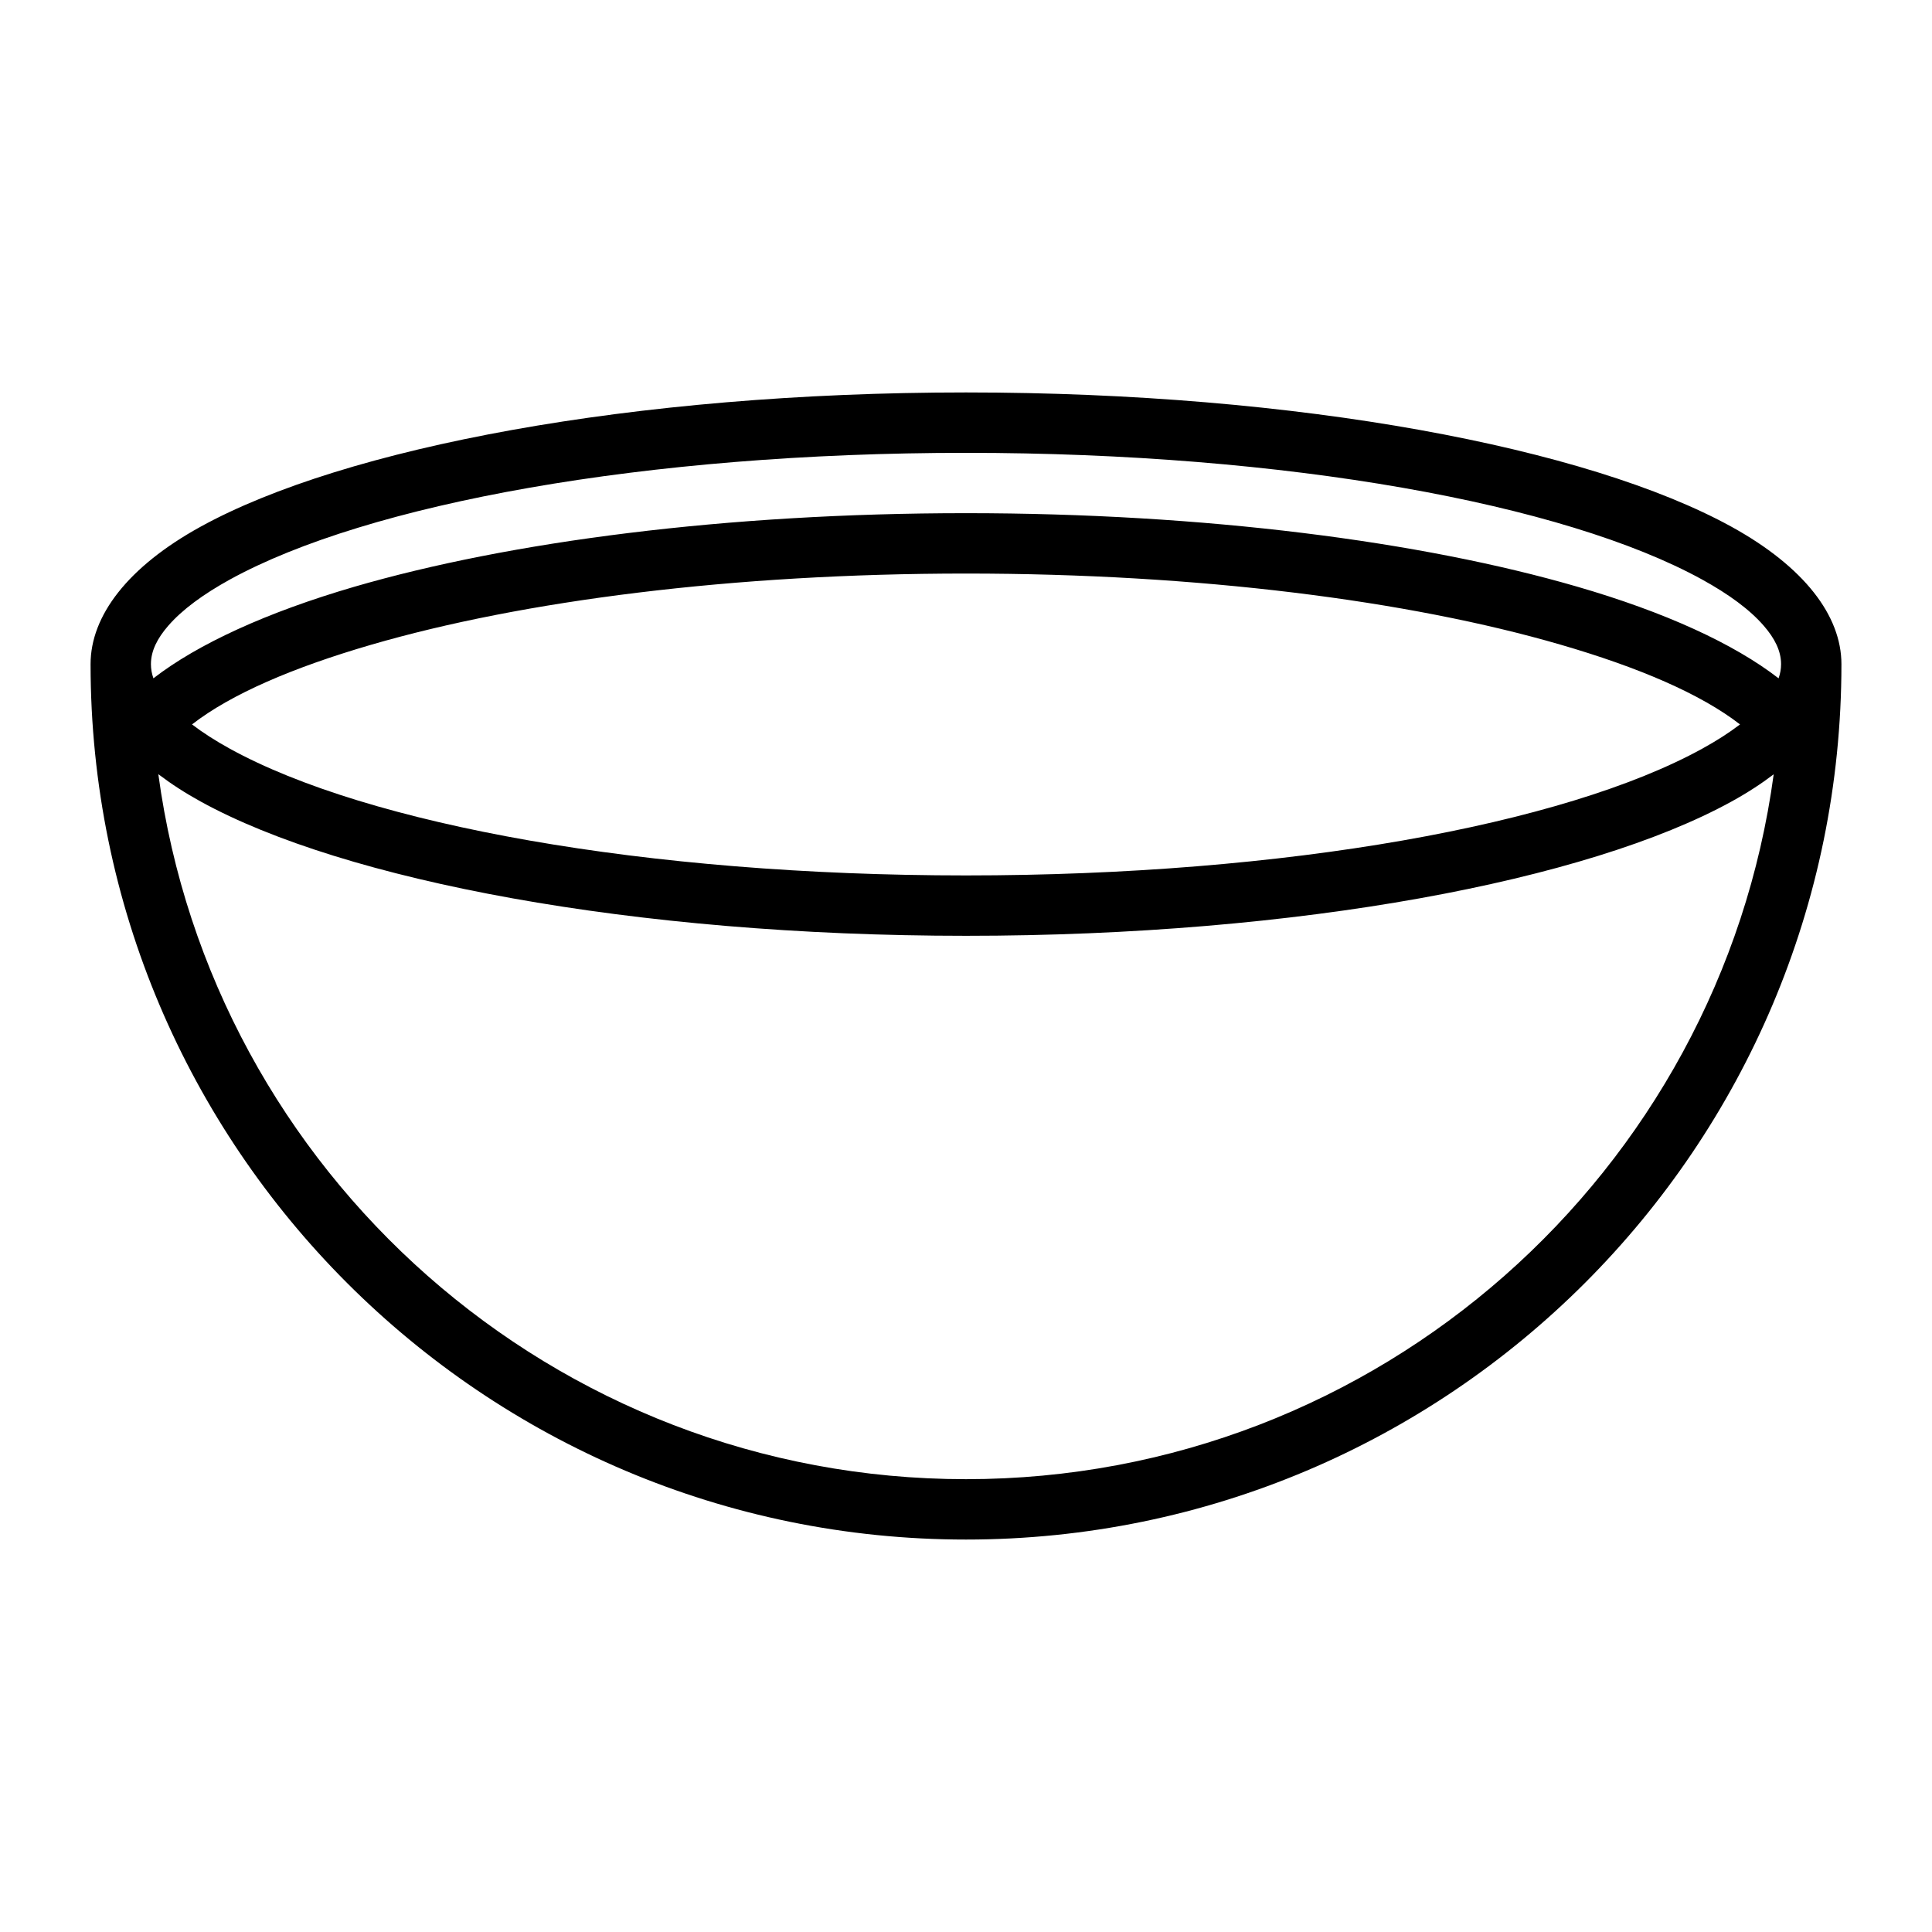
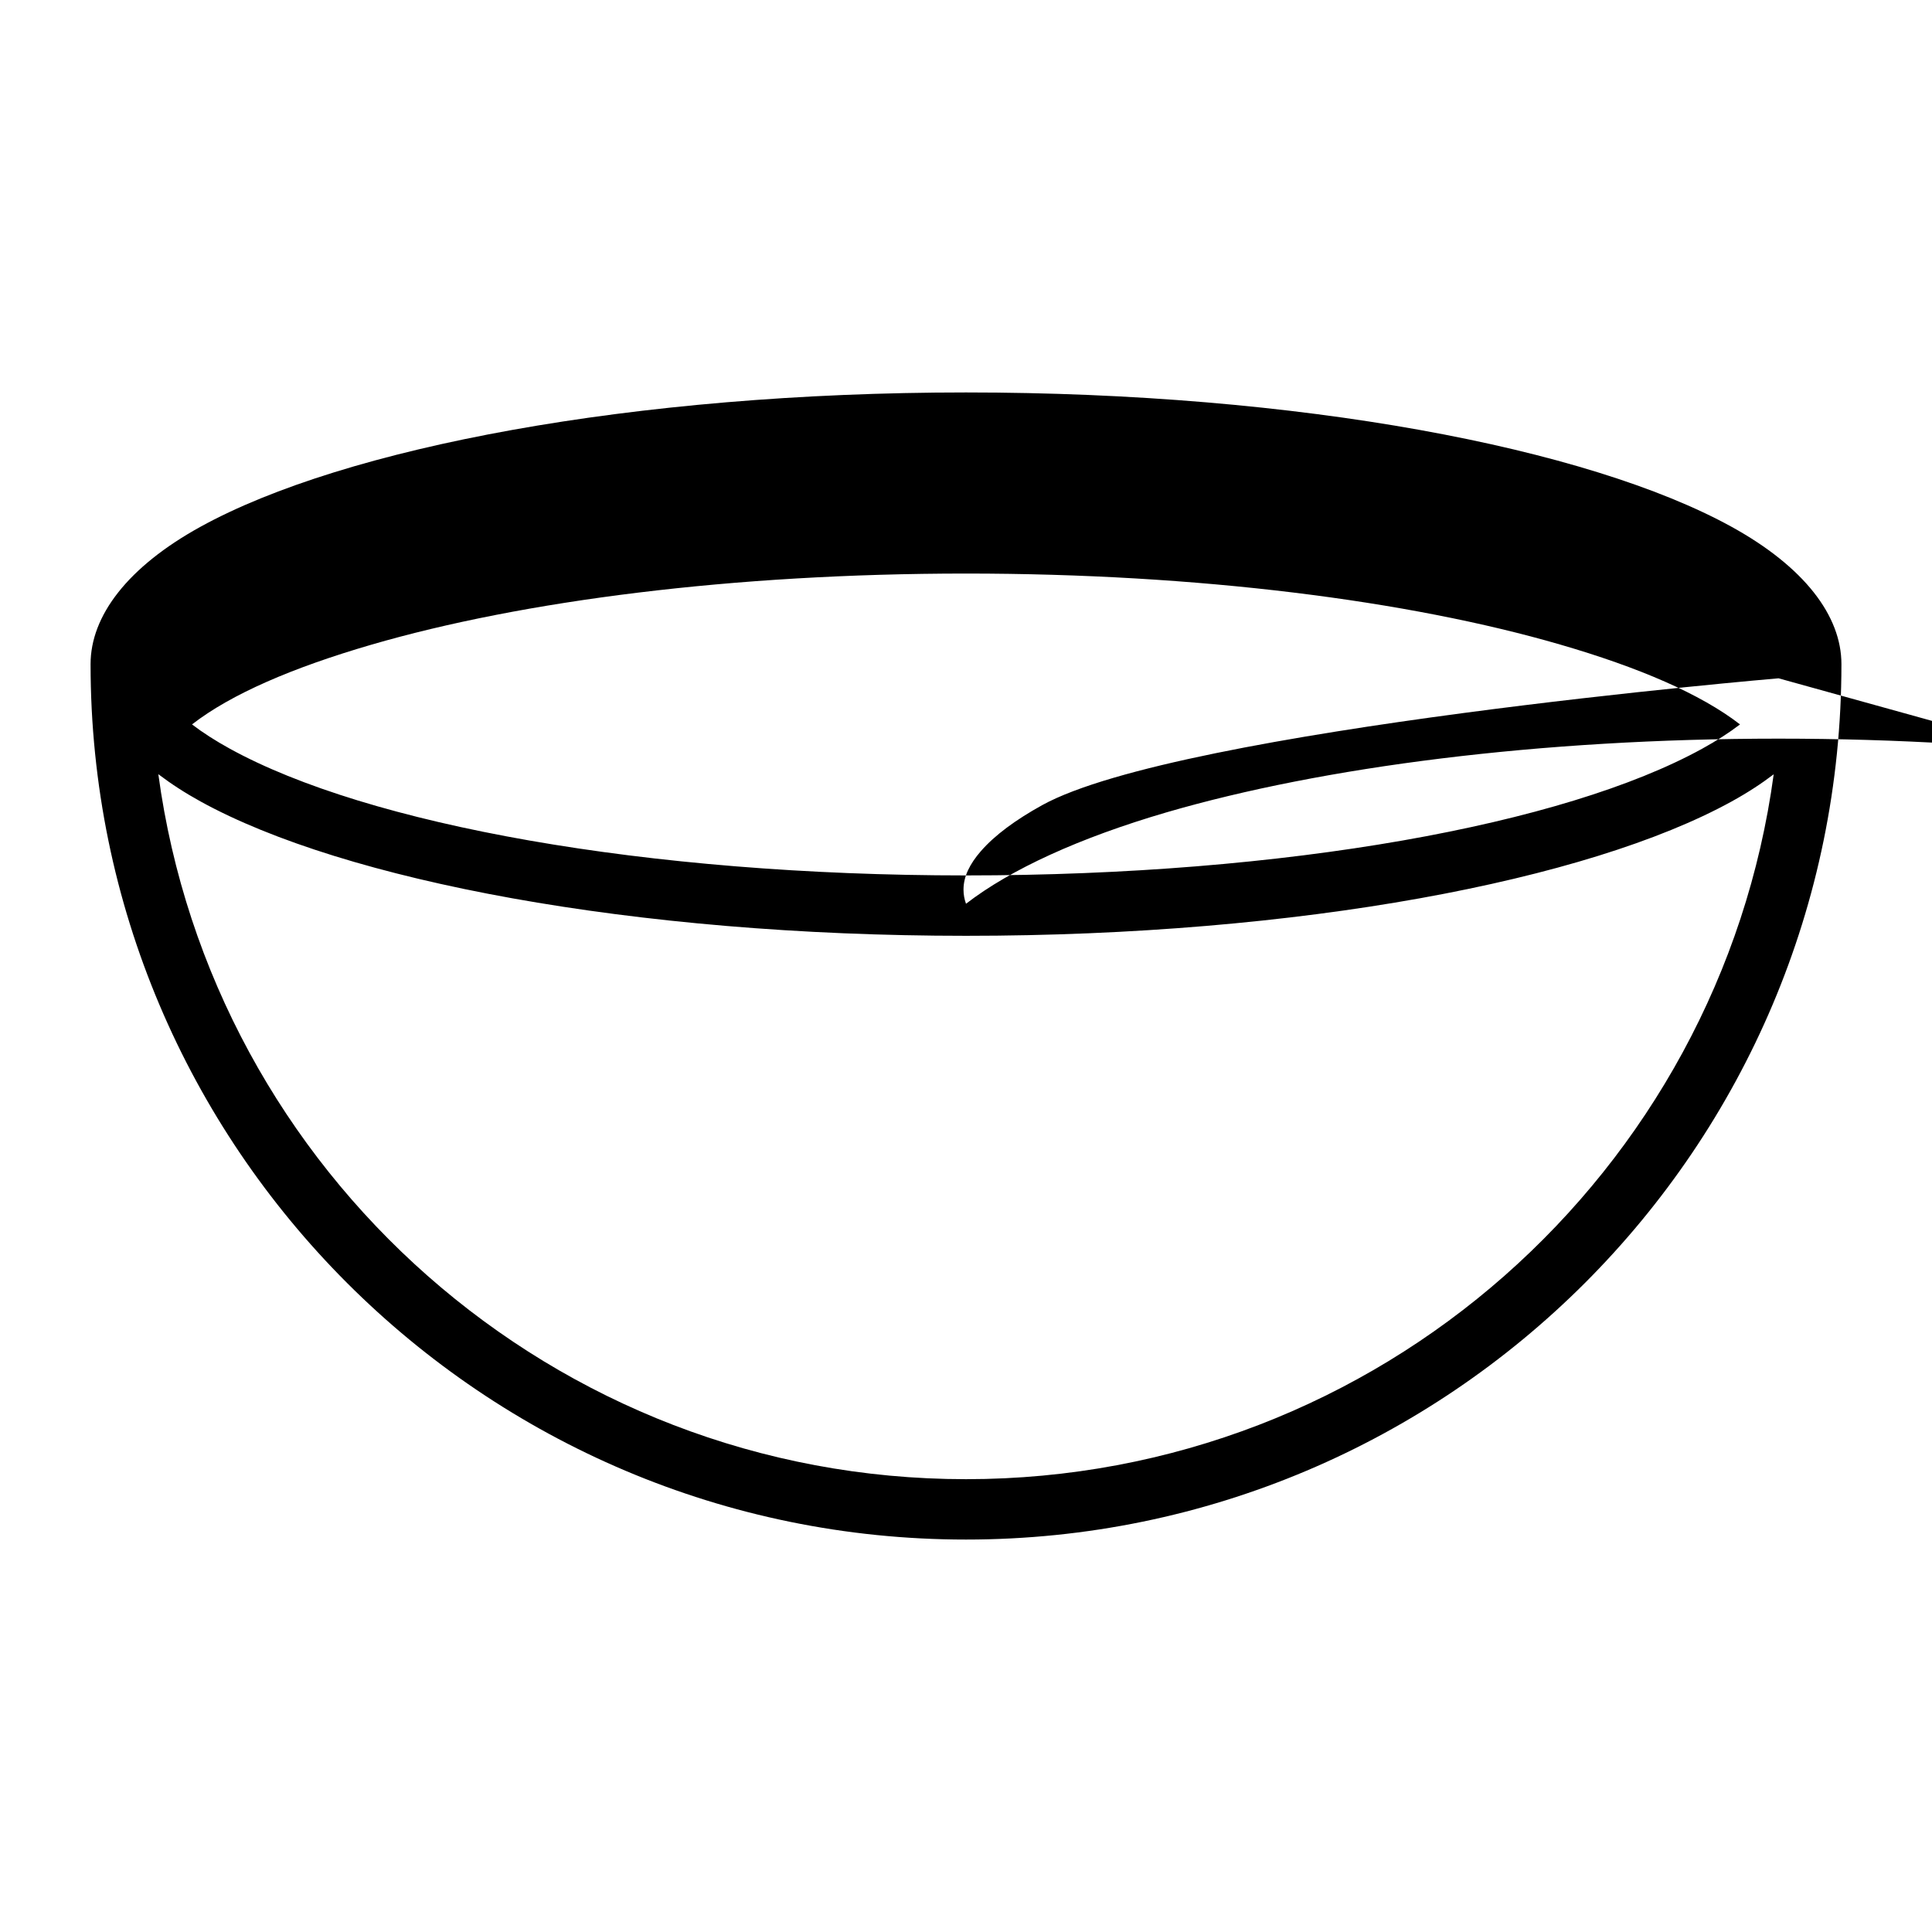
<svg xmlns="http://www.w3.org/2000/svg" viewBox="0 0 100 100" fill-rule="evenodd">
-   <path d="m4.688 34.375c0 25.008 20.305 45.312 45.312 45.312s45.312-20.305 45.312-45.312c0-2.5-1.922-5.035-5.695-7.113-7.43-4.09-22.383-6.949-39.617-6.949s-32.191 2.859-39.617 6.949c-3.773 2.078-5.695 4.613-5.695 7.113zm3.508 5.703c2.789 20.59 20.453 36.484 41.805 36.484s39.016-15.895 41.805-36.484c-0.641 0.488-1.367 0.961-2.184 1.41-7.43 4.09-22.383 6.949-39.617 6.949s-32.191-2.859-39.617-6.949c-0.816-0.449-1.543-0.922-2.184-1.41zm81.867-2.582c-2.027-1.574-5.25-2.957-9.32-4.137-7.828-2.273-18.711-3.672-30.742-3.672-12.051 0-22.957 1.406-30.785 3.684-4.055 1.18-7.258 2.555-9.277 4.125 0.562 0.43 1.215 0.848 1.953 1.254 7.141 3.934 21.539 6.562 38.109 6.562s30.969-2.629 38.109-6.562c0.738-0.406 1.391-0.824 1.953-1.254zm1.996-2.387c0.086-0.242 0.129-0.484 0.129-0.734 0-0.691-0.336-1.34-0.891-1.98-0.73-0.844-1.816-1.637-3.188-2.394-7.141-3.934-21.539-6.562-38.109-6.562s-30.969 2.629-38.109 6.562c-1.371 0.758-2.457 1.551-3.188 2.394-0.555 0.641-0.891 1.289-0.891 1.98 0 0.25 0.043 0.492 0.129 0.734 2.305-1.781 5.867-3.414 10.398-4.738 8.055-2.344 19.266-3.809 31.66-3.809 12.367 0 23.562 1.461 31.613 3.797 4.559 1.32 8.137 2.961 10.445 4.75z" fill-rule="evenodd" />
+   <path d="m4.688 34.375c0 25.008 20.305 45.312 45.312 45.312s45.312-20.305 45.312-45.312c0-2.5-1.922-5.035-5.695-7.113-7.43-4.09-22.383-6.949-39.617-6.949s-32.191 2.859-39.617 6.949c-3.773 2.078-5.695 4.613-5.695 7.113zm3.508 5.703c2.789 20.59 20.453 36.484 41.805 36.484s39.016-15.895 41.805-36.484c-0.641 0.488-1.367 0.961-2.184 1.41-7.43 4.09-22.383 6.949-39.617 6.949s-32.191-2.859-39.617-6.949c-0.816-0.449-1.543-0.922-2.184-1.41zm81.867-2.582c-2.027-1.574-5.25-2.957-9.32-4.137-7.828-2.273-18.711-3.672-30.742-3.672-12.051 0-22.957 1.406-30.785 3.684-4.055 1.18-7.258 2.555-9.277 4.125 0.562 0.43 1.215 0.848 1.953 1.254 7.141 3.934 21.539 6.562 38.109 6.562s30.969-2.629 38.109-6.562c0.738-0.406 1.391-0.824 1.953-1.254zm1.996-2.387s-30.969 2.629-38.109 6.562c-1.371 0.758-2.457 1.551-3.188 2.394-0.555 0.641-0.891 1.289-0.891 1.98 0 0.25 0.043 0.492 0.129 0.734 2.305-1.781 5.867-3.414 10.398-4.738 8.055-2.344 19.266-3.809 31.66-3.809 12.367 0 23.562 1.461 31.613 3.797 4.559 1.32 8.137 2.961 10.445 4.75z" fill-rule="evenodd" />
</svg>